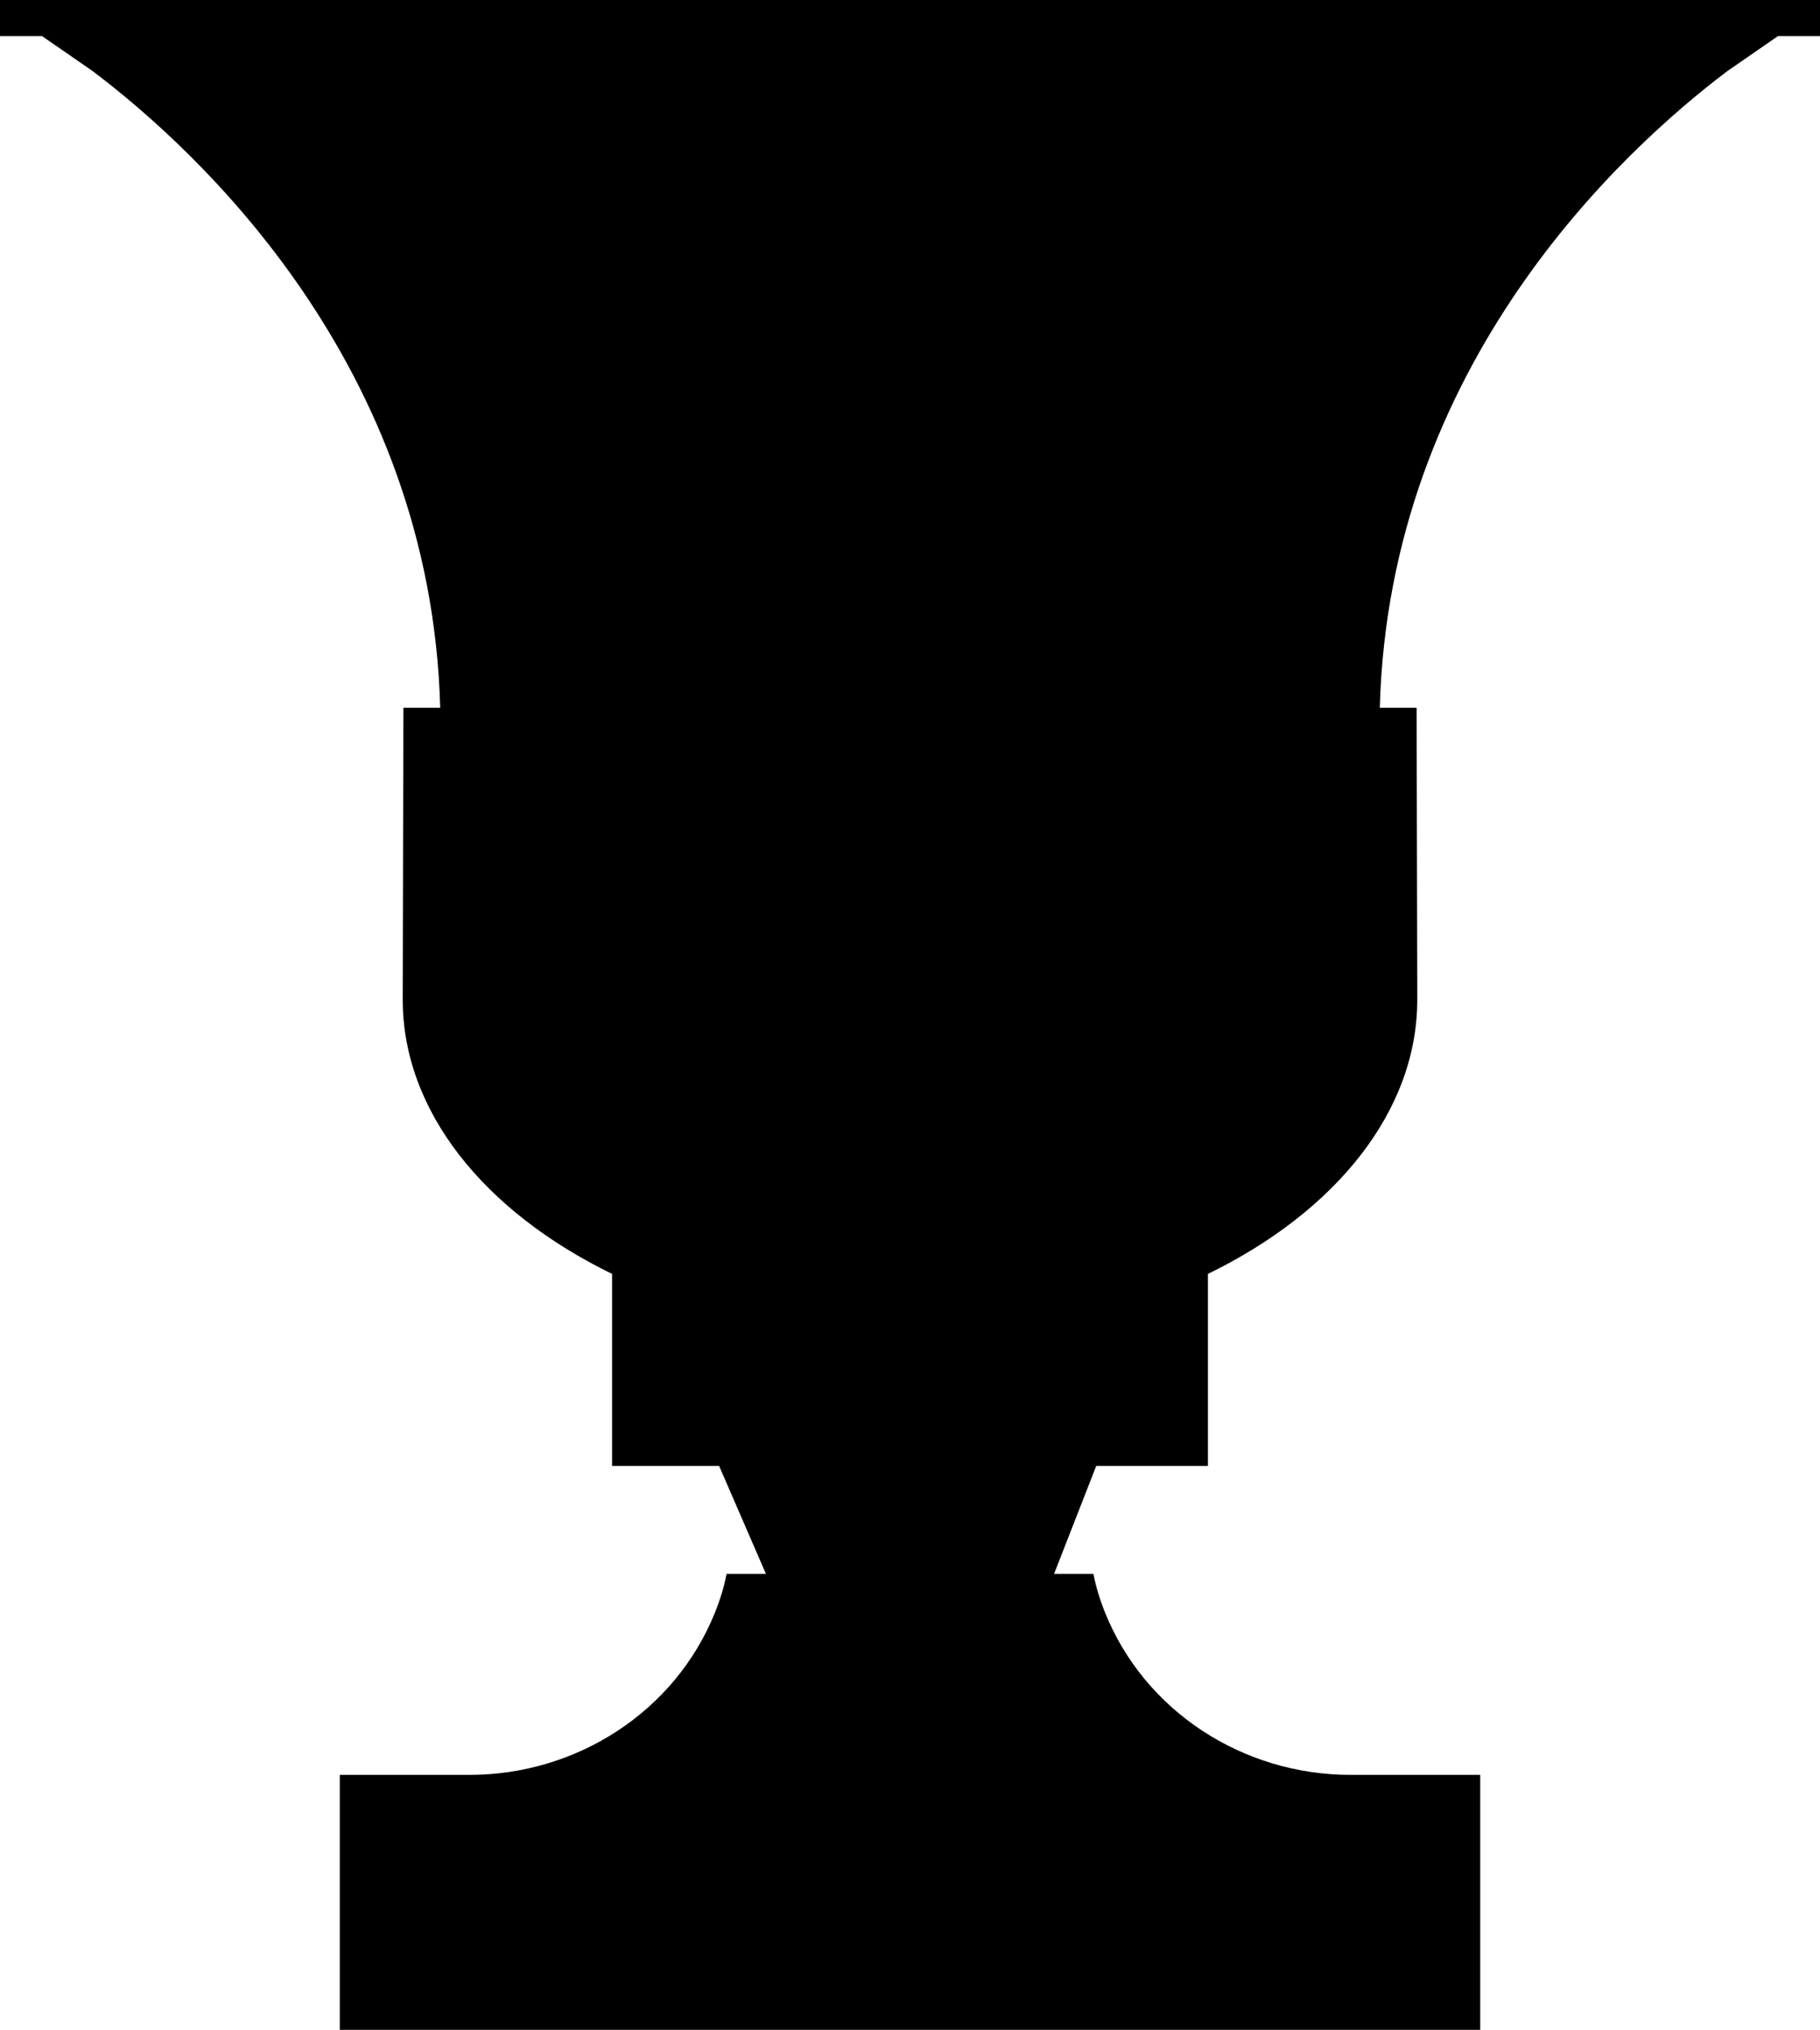
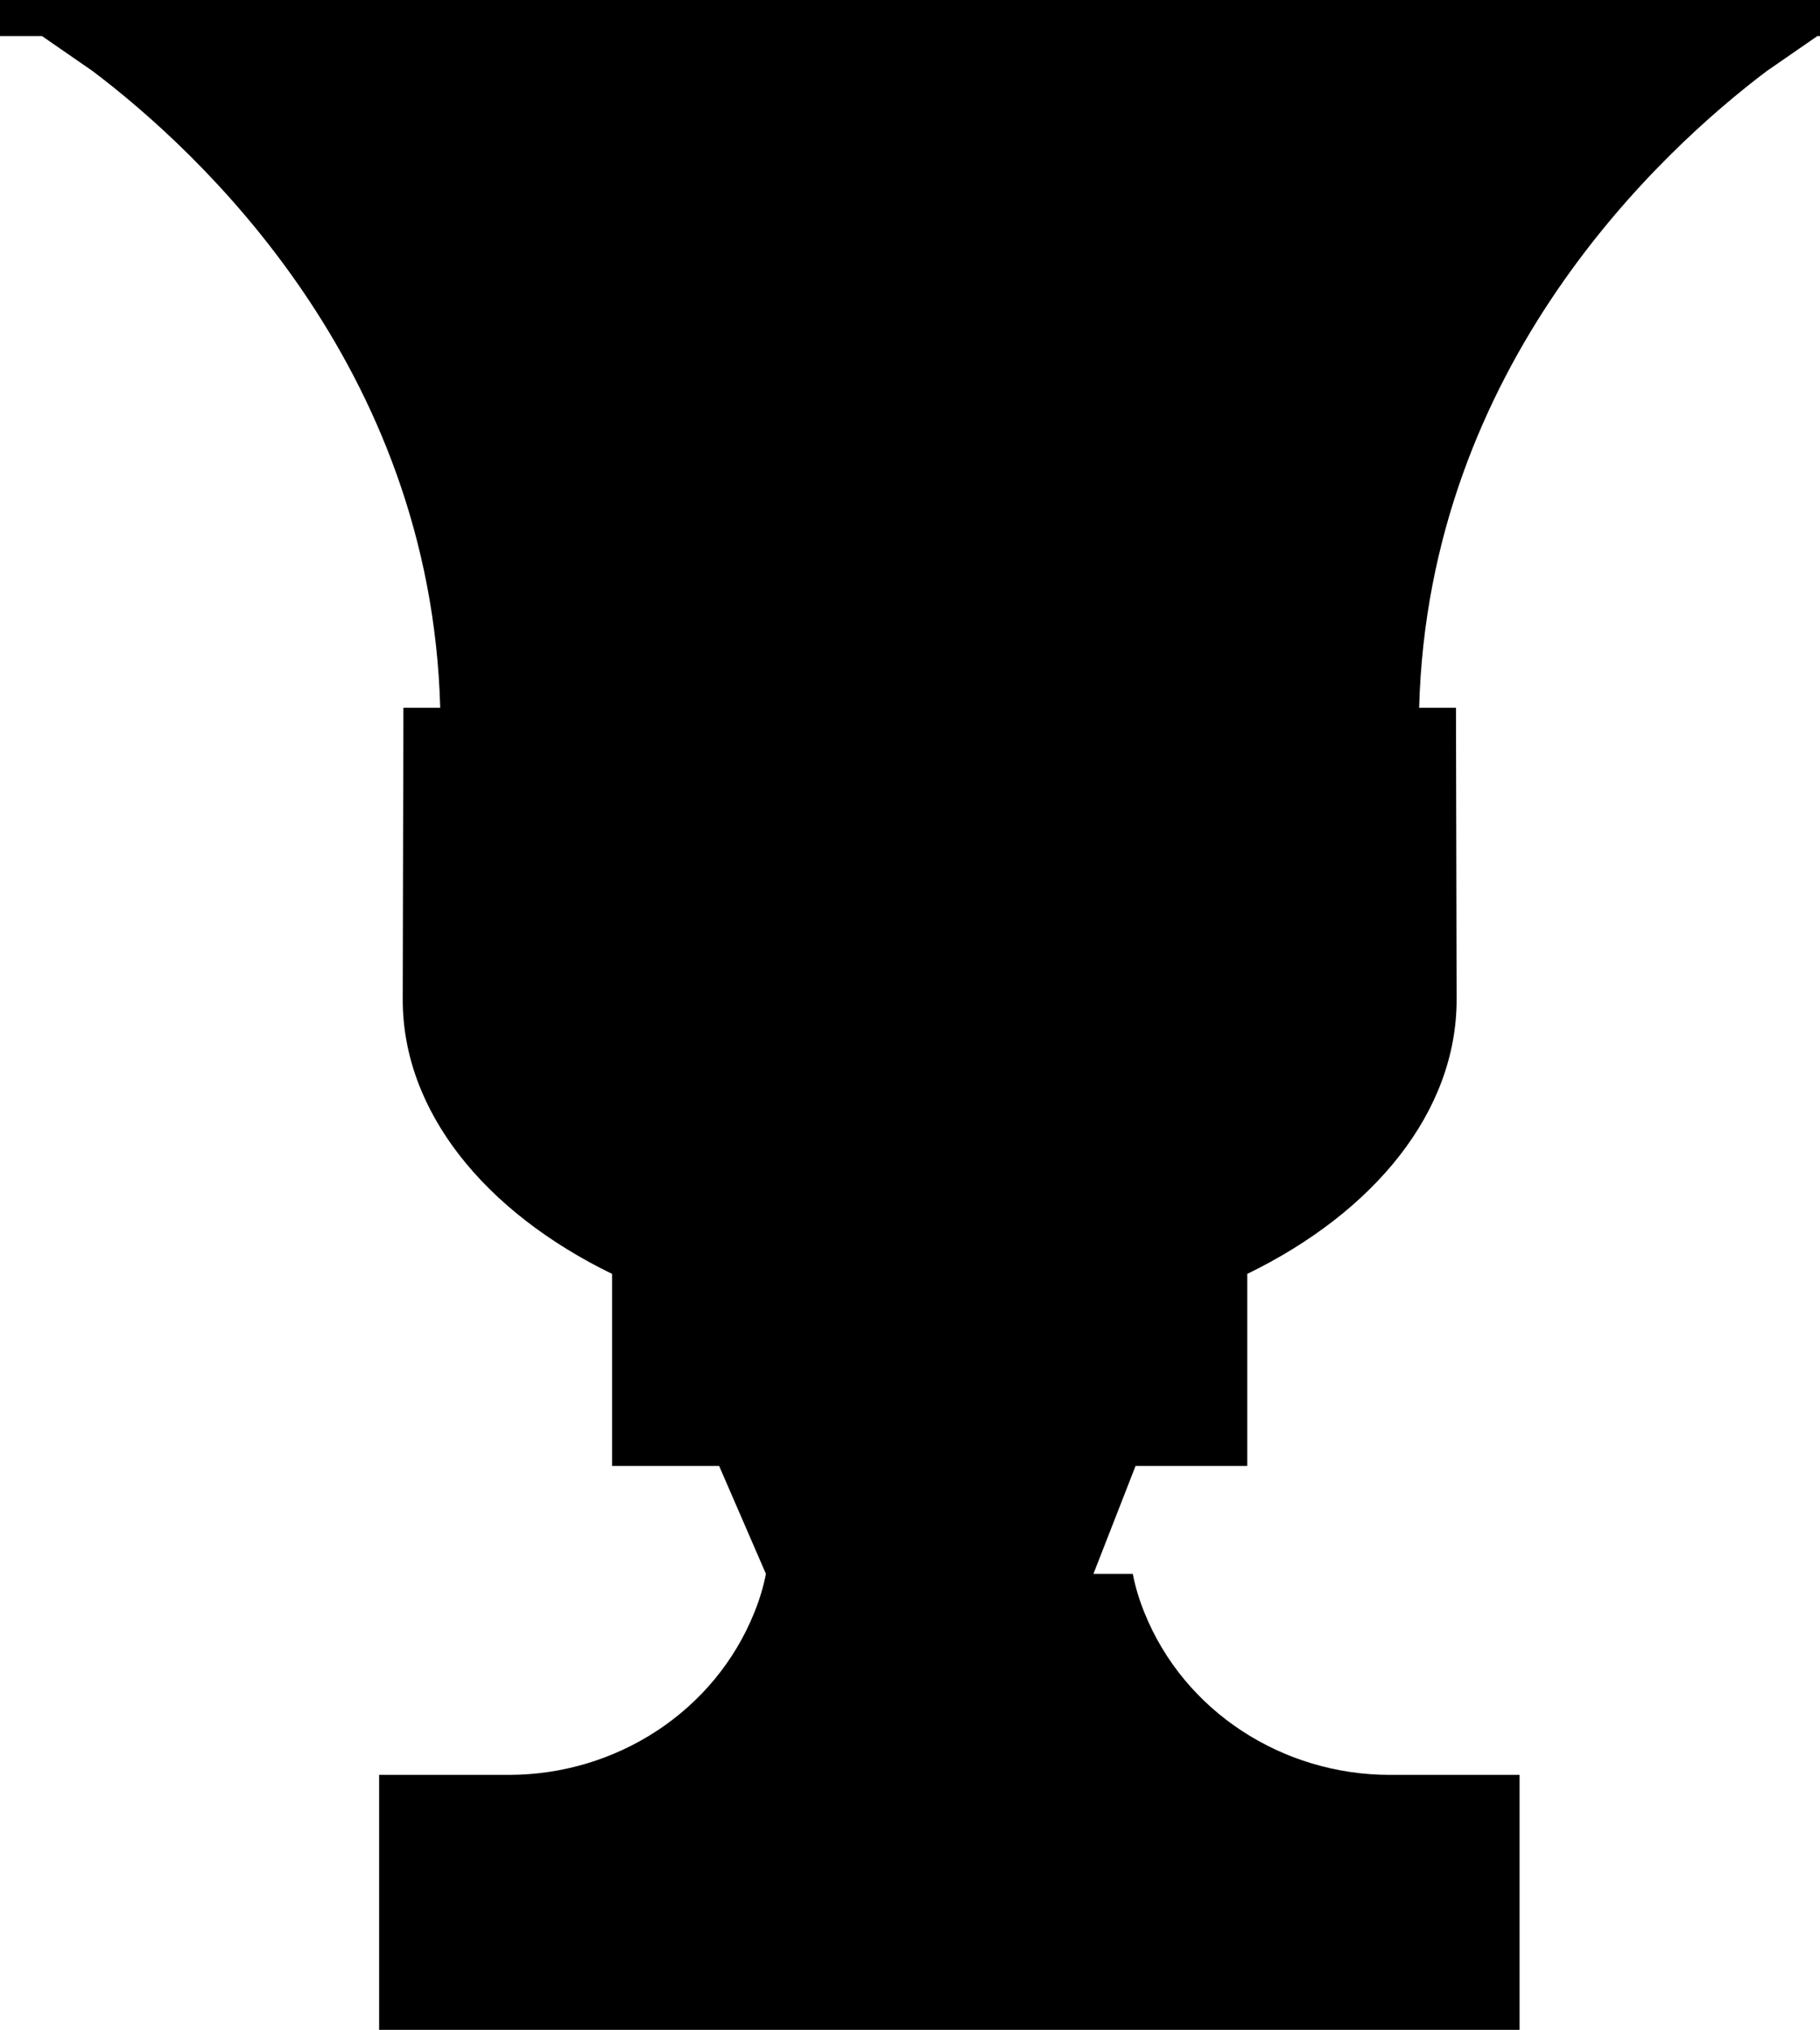
<svg xmlns="http://www.w3.org/2000/svg" id="b" viewBox="0 0 663.78 740.2">
  <g id="c">
-     <path d="M0,0v13.15h15.31l18.53,12.81c38.39,29.01,123.34,107.12,126.71,232.13h-13.43l-.24,106.24c-.09,40.94,29.91,77.6,76.35,100.2v70.04h39.05l17.06,39.34h-14.35c-.9,4.72-2.34,9.4-4.18,13.98-14.52,36.26-50.51,59.33-89.57,59.33h-47.32v92.98h415.94v-92.98h-47.32c-39.06,0-75.05-23.07-89.57-59.33-1.84-4.58-3.28-9.27-4.18-13.98h-14.35l15.36-39.34h40.75v-70.04c46.44-22.6,76.44-59.26,76.35-100.2l-.24-106.24h-13.43c3.37-125.01,88.32-203.12,126.71-232.13l18.53-12.81h15.31V0H0Z" />
+     <path d="M0,0v13.15h15.31l18.53,12.81c38.39,29.01,123.34,107.12,126.71,232.13h-13.43l-.24,106.24c-.09,40.94,29.91,77.6,76.35,100.2v70.04h39.05l17.06,39.34c-.9,4.72-2.34,9.4-4.18,13.98-14.52,36.26-50.51,59.33-89.57,59.33h-47.32v92.98h415.94v-92.98h-47.32c-39.06,0-75.05-23.07-89.57-59.33-1.84-4.58-3.28-9.27-4.18-13.98h-14.35l15.36-39.34h40.75v-70.04c46.44-22.6,76.44-59.26,76.35-100.2l-.24-106.24h-13.43c3.37-125.01,88.32-203.12,126.71-232.13l18.53-12.81h15.31V0H0Z" />
  </g>
</svg>